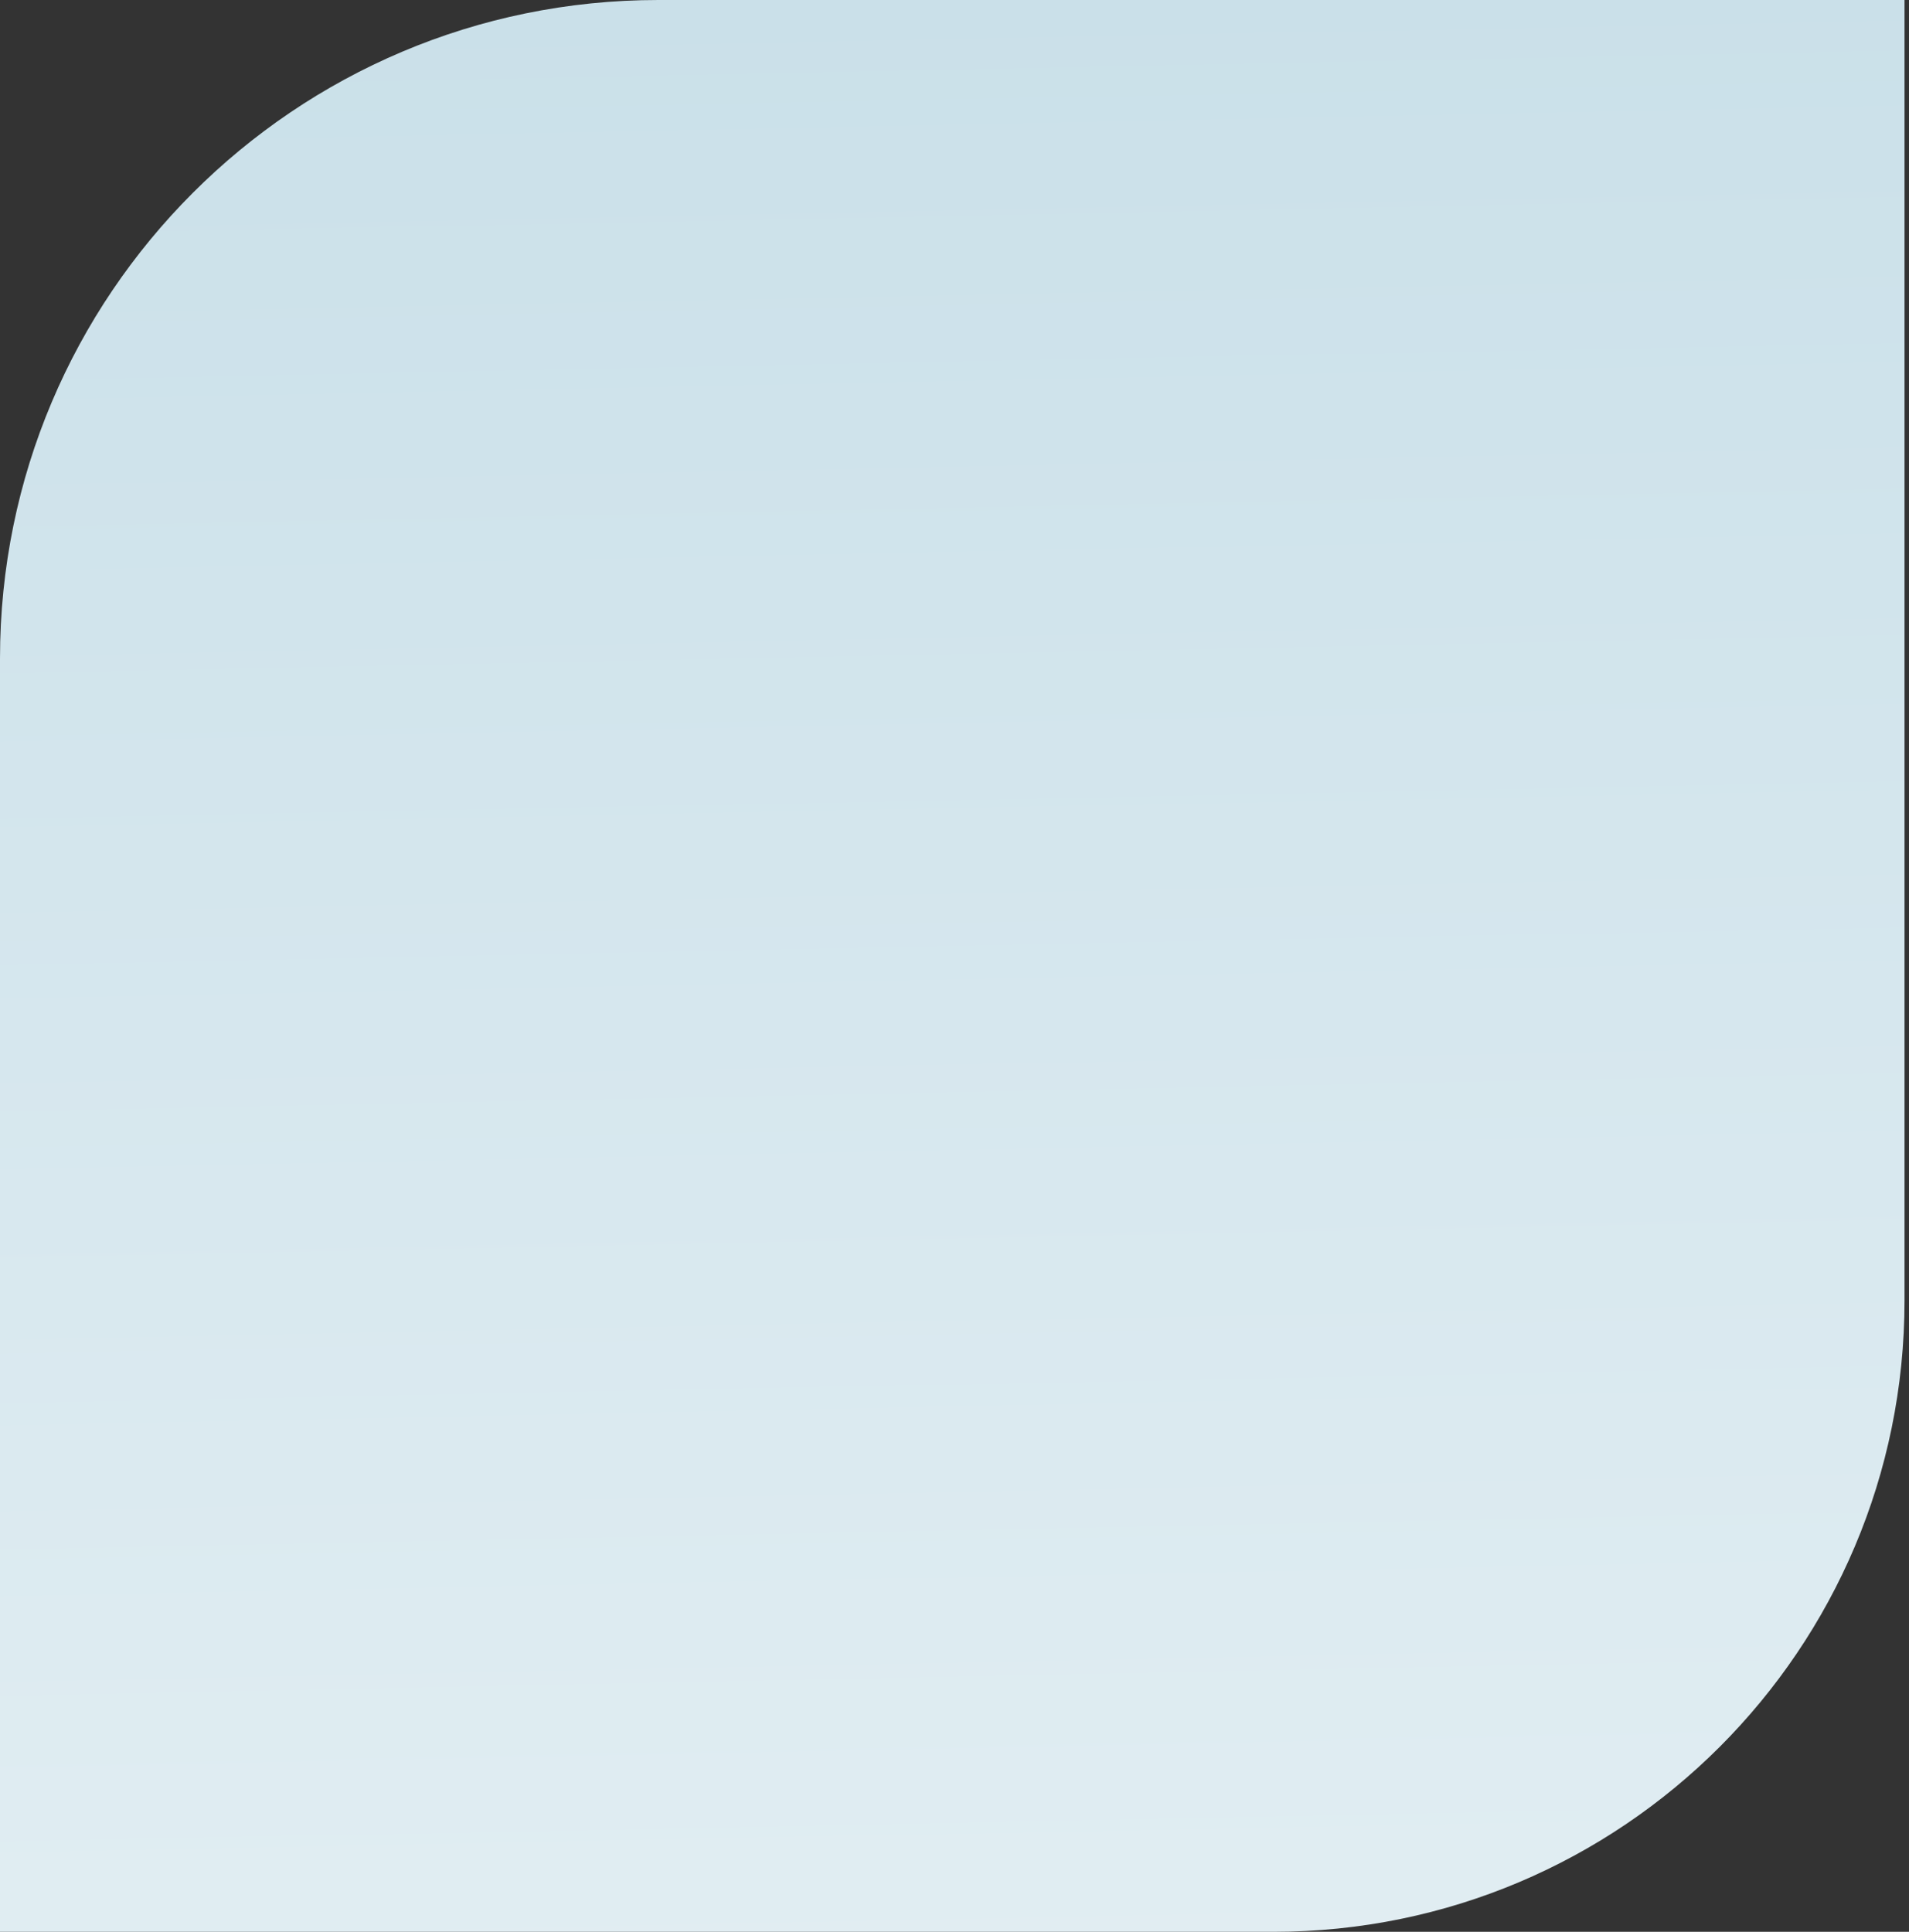
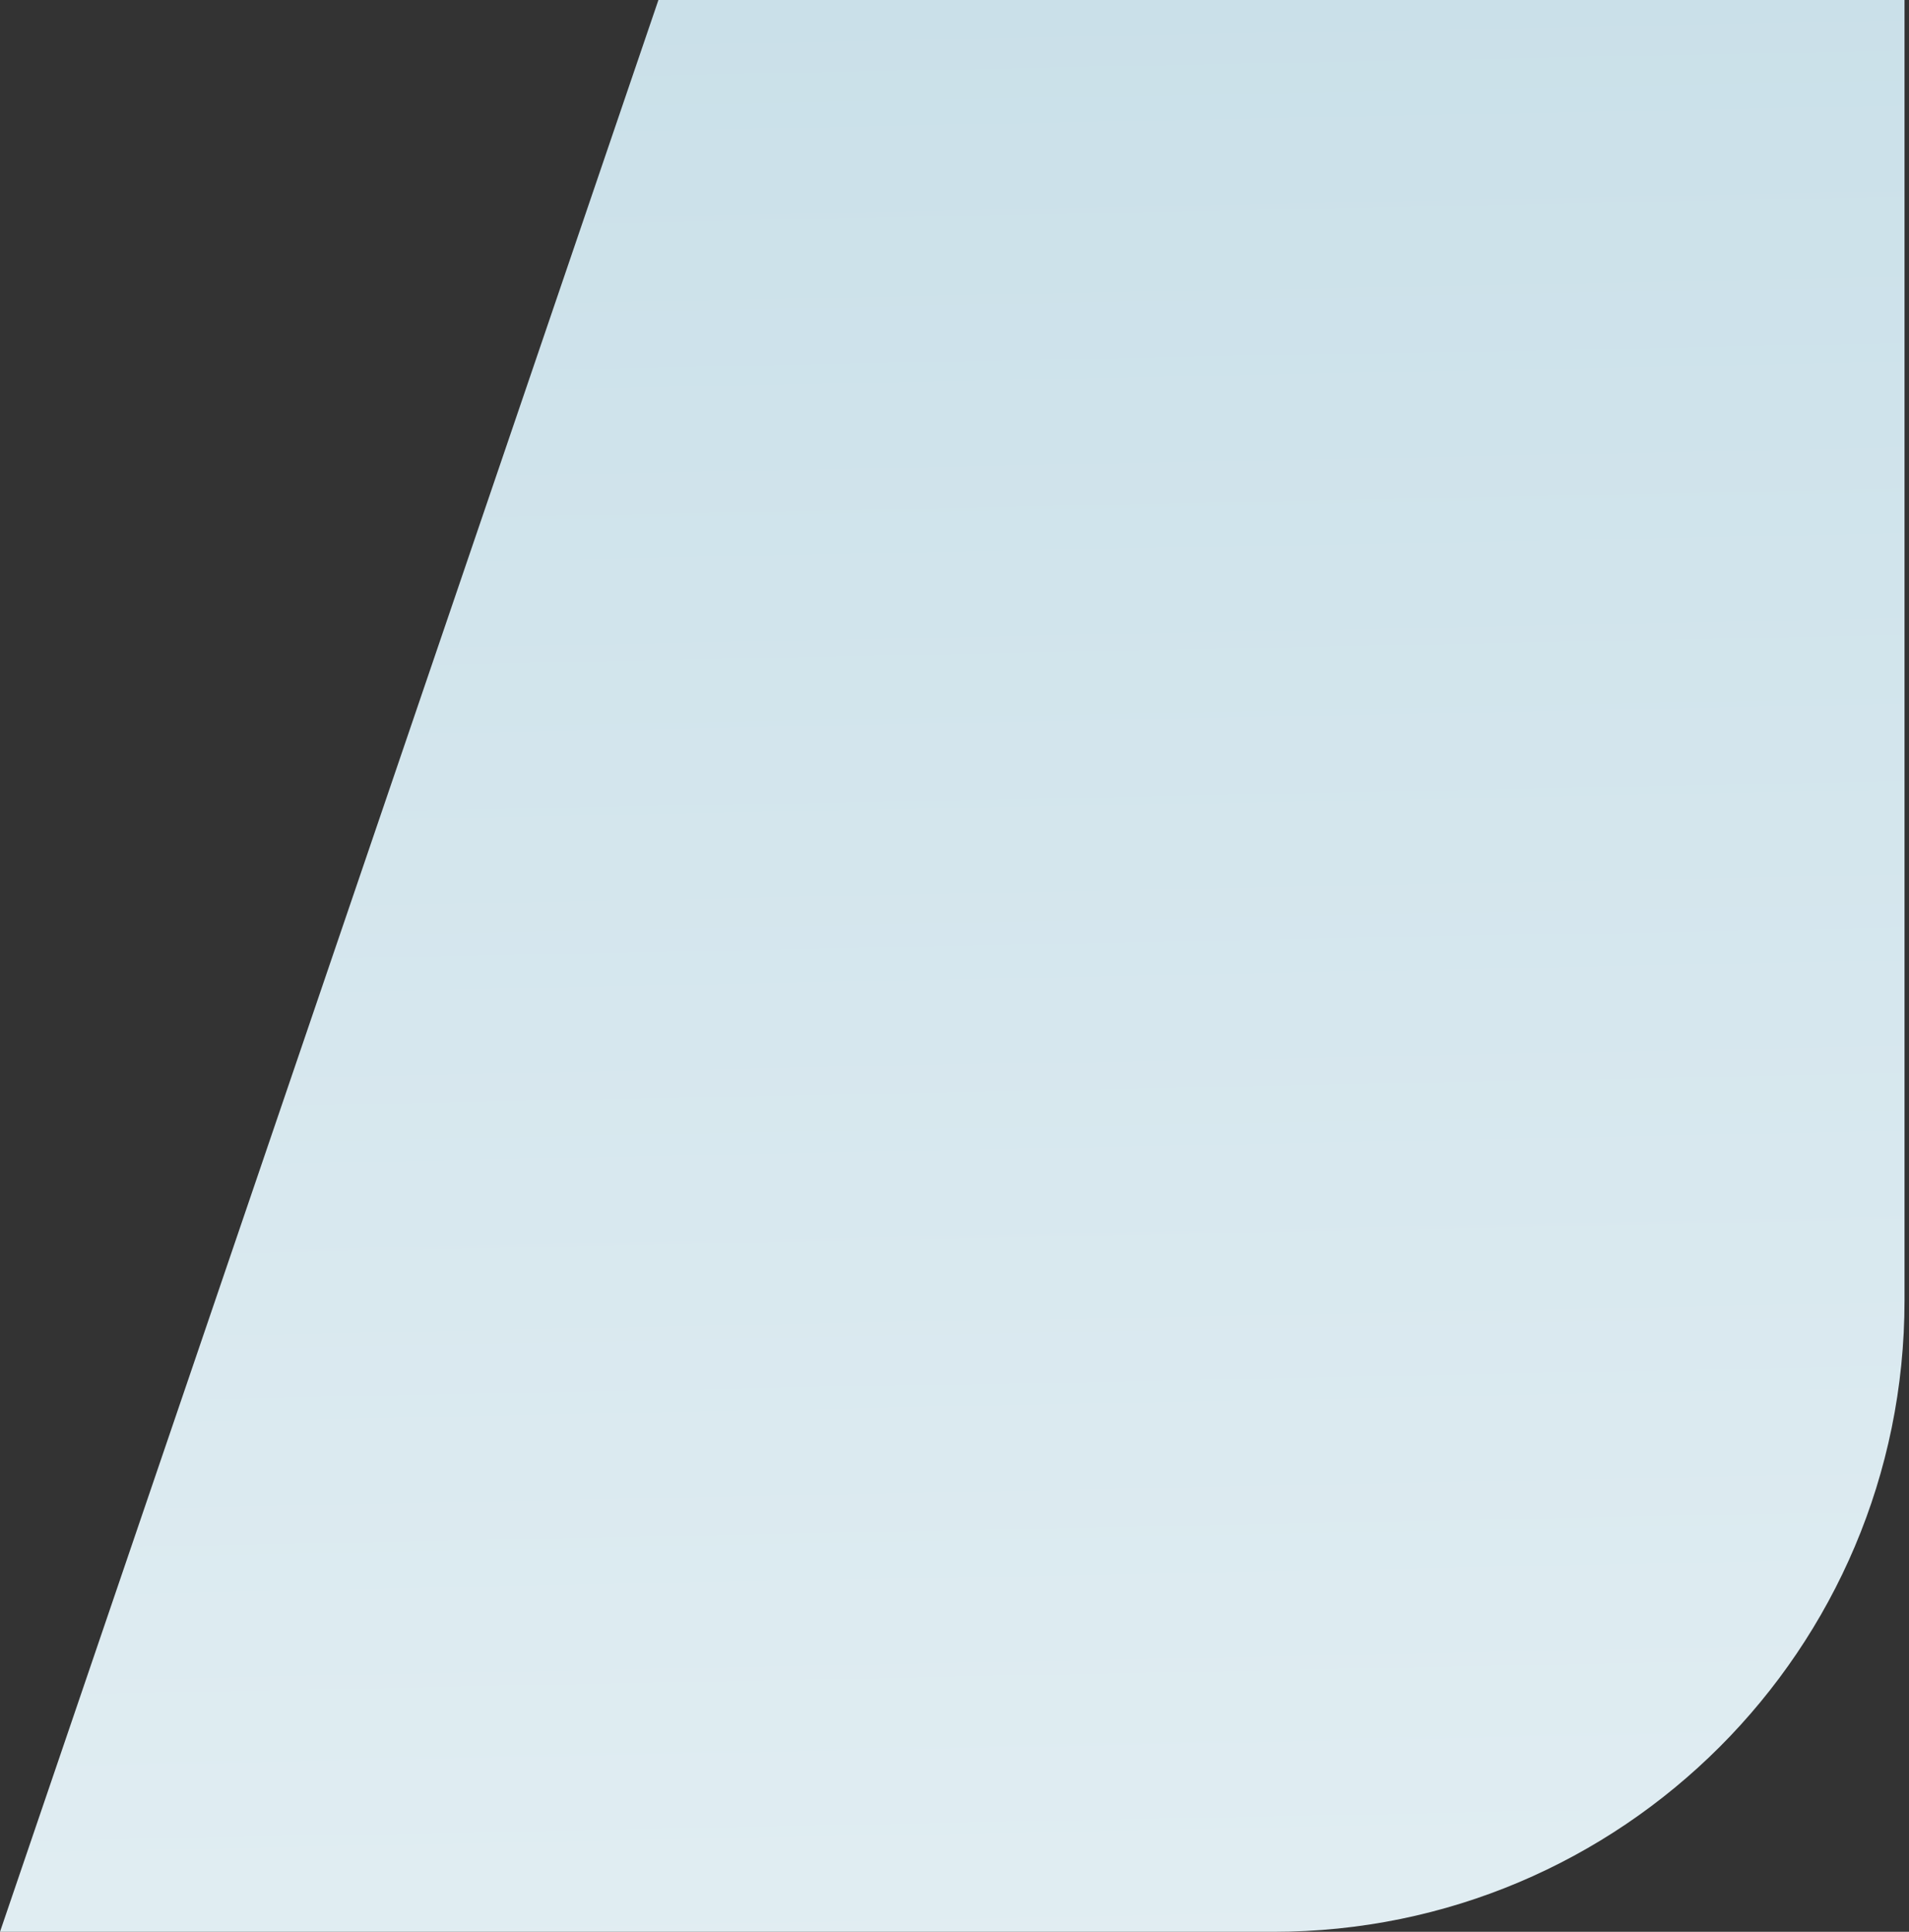
<svg xmlns="http://www.w3.org/2000/svg" width="420" height="425" viewBox="0 0 420 425" fill="none">
  <rect x="0" y="0" width="420" height="425" fill="#333333" stroke="none" />
-   <path d="M280.141 425C356.839 425 419.015 362.824 419.015 286.127L419.015 0L144.86 0C64.856 0 0 64.856 0 144.859L0 425L280.141 425Z" fill="url(#paint0_linear_1870_1220)" />
+   <path d="M280.141 425C356.839 425 419.015 362.824 419.015 286.127L419.015 0L144.86 0L0 425L280.141 425Z" fill="url(#paint0_linear_1870_1220)" />
  <defs>
    <linearGradient id="paint0_linear_1870_1220" x1="209.86" y1="-0.779" x2="229.78" y2="995.195" gradientUnits="userSpaceOnUse">
      <stop stop-color="#CAE0E9" />
      <stop offset="1" stop-color="white" />
    </linearGradient>
  </defs>
</svg>